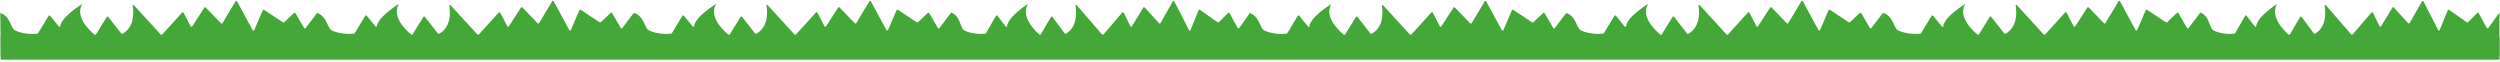
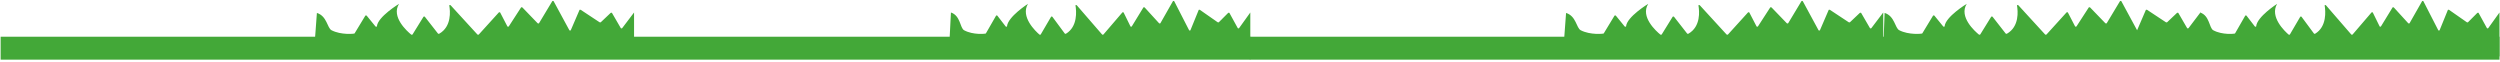
<svg xmlns="http://www.w3.org/2000/svg" version="1.1" viewBox="0 0 1258 31">
  <g fill="none" fill-rule="evenodd">
    <g transform="translate(-1)" fill="#43A838">
      <g transform="translate(.898 .131)">
-         <path d="m0.5 28.156 159.33 0.107v-22.084c-2.092 2.722-4.089 5.354-5.99 7.896-0.114 0.152-0.583 0.144-0.673-0.011l-4.447-7.658c-0.085-0.146-0.516-0.165-0.659-0.029l-4.968 4.705c-0.118 0.112-0.453 0.124-0.607 0.022l-9.476-6.255c-0.178-0.118-0.575-0.079-0.636 0.062l-4.397 10.209c-0.074 0.171-0.598 0.177-0.689 0.008l-7.934-14.63c-0.088-0.163-0.586-0.166-0.684-0.004l-6.674 11.102c-0.089 0.147-0.528 0.163-0.663 0.023l-7.713-7.989c-0.134-0.138-0.568-0.125-0.661 0.02l-6.186 9.559c-0.103 0.16-0.598 0.154-0.682-0.009l-3.645-7.019c-0.08-0.153-0.538-0.171-0.67-0.025l-10.098 11.126c-0.121 0.133-0.529 0.134-0.651 4.725e-4l-13.512-14.746c-0.156-0.171-0.711-0.109-0.678 0.076 0.506 2.844 1.238 10.663-5.044 14.246-0.175 0.1-0.517 0.076-0.612-0.045l-6.642-8.495c-0.117-0.149-0.578-0.142-0.672 0.011l-5.533 8.942c-0.086 0.139-0.492 0.163-0.646 0.037-1.991-1.623-10.234-8.925-6.122-15.485 0 0-10.778 6.542-11.145 11.361-0.014 0.178-0.547 0.216-0.683 0.05l-4.462-5.467c-0.12-0.148-0.579-0.138-0.671 0.014l-5.432 8.951c-0.105 0.172-6.722 0.875-11.566-1.612-2.232-1.146-2.235-7.113-7.378-8.713l0.269 21.75z" fill-rule="nonzero" />
        <path d="m477.49 28.236h151.77v-22.084c-1.98 2.722-3.869 5.354-5.667 7.896-0.107 0.152-0.551 0.144-0.636-0.011l-4.207-7.658c-0.08-0.146-0.488-0.165-0.623-0.029l-4.701 4.705c-0.112 0.112-0.428 0.124-0.574 0.022l-8.965-6.255c-0.169-0.118-0.544-0.079-0.602 0.062l-4.16 10.209c-0.07 0.171-0.566 0.177-0.652 0.008l-7.507-14.63c-0.084-0.163-0.555-0.166-0.647-0.004l-6.315 11.102c-0.084 0.147-0.5 0.163-0.628 0.023l-7.297-7.989c-0.126-0.138-0.537-0.125-0.626 0.02l-5.852 9.559c-0.098 0.16-0.566 0.154-0.645-0.009l-3.449-7.019c-0.075-0.153-0.509-0.171-0.633-0.025l-9.553 11.126c-0.115 0.133-0.501 0.134-0.616 4.725e-4l-12.784-14.746c-0.148-0.171-0.672-0.109-0.641 0.076 0.479 2.844 1.172 10.663-4.772 14.246-0.166 0.1-0.489 0.076-0.579-0.045l-6.284-8.495c-0.11-0.149-0.547-0.142-0.636 0.011l-5.234 8.942c-0.082 0.139-0.465 0.163-0.612 0.037-1.883-1.623-9.682-8.925-5.792-15.485 0 0-10.197 6.542-10.544 11.361-0.013 0.178-0.517 0.216-0.646 0.05l-4.222-5.467c-0.114-0.148-0.548-0.138-0.635 0.014l-5.139 8.951c-0.099 0.172-6.359 0.875-10.943-1.612-2.112-1.146-1.765-7.339-6.63-8.939l-1.124 22.084z" fill-rule="nonzero" />
        <rect x=".423" y="18.346" width="628.84" height="11.541" />
        <path d="m157.94 28.236h161.22v-22.084c-2.092 2.722-4.089 5.354-5.99 7.896-0.114 0.152-0.583 0.144-0.673-0.011l-4.447-7.658c-0.085-0.146-0.516-0.165-0.659-0.029l-4.968 4.705c-0.118 0.112-0.453 0.124-0.607 0.022l-9.476-6.255c-0.178-0.118-0.575-0.079-0.636 0.062l-4.397 10.209c-0.074 0.171-0.598 0.177-0.689 0.008l-7.934-14.63c-0.088-0.163-0.586-0.166-0.684-0.004l-6.674 11.102c-0.089 0.147-0.528 0.163-0.663 0.023l-7.713-7.989c-0.134-0.138-0.568-0.125-0.661 0.02l-6.186 9.559c-0.103 0.16-0.598 0.154-0.682-0.009l-3.645-7.019c-0.08-0.153-0.538-0.171-0.67-0.025l-10.098 11.126c-0.121 0.133-0.529 0.134-0.651 4.725e-4l-13.512-14.746c-0.156-0.171-0.711-0.109-0.678 0.076 0.506 2.844 1.238 10.663-5.044 14.246-0.175 0.1-0.517 0.076-0.612-0.045l-6.642-8.495c-0.117-0.149-0.578-0.142-0.672 0.011l-5.533 8.942c-0.086 0.139-0.492 0.163-0.646 0.037-1.991-1.623-10.234-8.925-6.122-15.485 0 0-10.778 6.542-11.145 11.361-0.014 0.178-0.547 0.216-0.683 0.05l-4.462-5.467c-0.12-0.148-0.579-0.138-0.671 0.014l-5.432 8.951c-0.105 0.172-6.722 0.875-11.566-1.612-2.232-1.146-2.235-7.113-7.378-8.713l-1.617 21.857z" fill-rule="nonzero" />
-         <path d="m318.34 28.236h160.42v-22.084c-2.092 2.722-4.089 5.354-5.99 7.896-0.114 0.152-0.583 0.144-0.673-0.011l-4.447-7.658c-0.085-0.146-0.516-0.165-0.659-0.029l-4.968 4.705c-0.118 0.112-0.453 0.124-0.607 0.022l-9.476-6.255c-0.178-0.118-0.575-0.079-0.636 0.062l-4.397 10.209c-0.074 0.171-0.598 0.177-0.689 0.008l-7.934-14.63c-0.088-0.163-0.586-0.166-0.684-0.004l-6.674 11.102c-0.089 0.147-0.528 0.163-0.663 0.023l-7.713-7.989c-0.134-0.138-0.568-0.125-0.661 0.02l-6.186 9.559c-0.103 0.16-0.598 0.154-0.682-0.009l-3.645-7.019c-0.08-0.153-0.538-0.171-0.67-0.025l-10.098 11.126c-0.121 0.133-0.529 0.134-0.651 4.725e-4l-13.512-14.746c-0.156-0.171-0.711-0.109-0.678 0.076 0.506 2.844 1.238 10.663-5.044 14.246-0.175 0.1-0.517 0.076-0.612-0.045l-6.642-8.495c-0.117-0.149-0.578-0.142-0.672 0.011l-5.533 8.942c-0.086 0.139-0.492 0.163-0.646 0.037-1.991-1.623-10.234-8.925-6.122-15.485 0 0-10.778 6.542-11.145 11.361-0.014 0.178-0.547 0.216-0.683 0.05l-4.462-5.467c-0.12-0.148-0.579-0.138-0.671 0.014l-5.432 8.951c-0.105 0.172-6.722 0.875-11.566-1.612-2.232-1.146-2.235-7.113-7.378-8.713l-0.819 21.857z" fill-rule="nonzero" />
      </g>
      <g transform="translate(629.48 .131)">
-         <path d="m0.5 28.156 159.33 0.107v-22.084c-2.092 2.722-4.089 5.354-5.99 7.896-0.114 0.152-0.583 0.144-0.673-0.011l-4.447-7.658c-0.085-0.146-0.516-0.165-0.659-0.029l-4.968 4.705c-0.118 0.112-0.453 0.124-0.607 0.022l-9.476-6.255c-0.178-0.118-0.575-0.079-0.636 0.062l-4.397 10.209c-0.074 0.171-0.598 0.177-0.689 0.008l-7.934-14.63c-0.088-0.163-0.586-0.166-0.684-0.004l-6.674 11.102c-0.089 0.147-0.528 0.163-0.663 0.023l-7.713-7.989c-0.134-0.138-0.568-0.125-0.661 0.02l-6.186 9.559c-0.103 0.16-0.598 0.154-0.682-0.009l-3.645-7.019c-0.08-0.153-0.538-0.171-0.67-0.025l-10.098 11.126c-0.121 0.133-0.529 0.134-0.651 4.725e-4l-13.512-14.746c-0.156-0.171-0.711-0.109-0.678 0.076 0.506 2.844 1.238 10.663-5.044 14.246-0.175 0.1-0.517 0.076-0.612-0.045l-6.642-8.495c-0.117-0.149-0.578-0.142-0.672 0.011l-5.533 8.942c-0.086 0.139-0.492 0.163-0.646 0.037-1.991-1.623-10.234-8.925-6.122-15.485 0 0-10.778 6.542-11.145 11.361-0.014 0.178-0.547 0.216-0.683 0.05l-4.462-5.467c-0.12-0.148-0.579-0.138-0.671 0.014l-5.432 8.951c-0.105 0.172-6.722 0.875-11.566-1.612-2.232-1.146-2.235-7.113-7.378-8.713l0.269 21.75z" fill-rule="nonzero" />
        <path d="m477.49 28.236h151.77v-22.084c-1.98 2.722-3.869 5.354-5.667 7.896-0.107 0.152-0.551 0.144-0.636-0.011l-4.207-7.658c-0.08-0.146-0.488-0.165-0.623-0.029l-4.701 4.705c-0.112 0.112-0.428 0.124-0.574 0.022l-8.965-6.255c-0.169-0.118-0.544-0.079-0.602 0.062l-4.16 10.209c-0.07 0.171-0.566 0.177-0.652 0.008l-7.507-14.63c-0.084-0.163-0.555-0.166-0.647-0.004l-6.315 11.102c-0.084 0.147-0.5 0.163-0.628 0.023l-7.297-7.989c-0.126-0.138-0.537-0.125-0.626 0.02l-5.852 9.559c-0.098 0.16-0.566 0.154-0.645-0.009l-3.449-7.019c-0.075-0.153-0.509-0.171-0.633-0.025l-9.553 11.126c-0.115 0.133-0.501 0.134-0.616 4.725e-4l-12.784-14.746c-0.148-0.171-0.672-0.109-0.641 0.076 0.479 2.844 1.172 10.663-4.772 14.246-0.166 0.1-0.489 0.076-0.579-0.045l-6.284-8.495c-0.11-0.149-0.547-0.142-0.636 0.011l-5.234 8.942c-0.082 0.139-0.465 0.163-0.612 0.037-1.883-1.623-9.682-8.925-5.792-15.485 0 0-10.197 6.542-10.544 11.361-0.013 0.178-0.517 0.216-0.646 0.05l-4.222-5.467c-0.114-0.148-0.548-0.138-0.635 0.014l-5.139 8.951c-0.099 0.172-6.359 0.875-10.943-1.612-2.112-1.146-1.765-7.339-6.63-8.939l-1.124 22.084z" fill-rule="nonzero" />
        <rect x=".423" y="18.346" width="628.84" height="11.541" />
        <path d="m157.94 28.236h161.22v-22.084c-2.092 2.722-4.089 5.354-5.99 7.896-0.114 0.152-0.583 0.144-0.673-0.011l-4.447-7.658c-0.085-0.146-0.516-0.165-0.659-0.029l-4.968 4.705c-0.118 0.112-0.453 0.124-0.607 0.022l-9.476-6.255c-0.178-0.118-0.575-0.079-0.636 0.062l-4.397 10.209c-0.074 0.171-0.598 0.177-0.689 0.008l-7.934-14.63c-0.088-0.163-0.586-0.166-0.684-0.004l-6.674 11.102c-0.089 0.147-0.528 0.163-0.663 0.023l-7.713-7.989c-0.134-0.138-0.568-0.125-0.661 0.02l-6.186 9.559c-0.103 0.16-0.598 0.154-0.682-0.009l-3.645-7.019c-0.08-0.153-0.538-0.171-0.67-0.025l-10.098 11.126c-0.121 0.133-0.529 0.134-0.651 4.725e-4l-13.512-14.746c-0.156-0.171-0.711-0.109-0.678 0.076 0.506 2.844 1.238 10.663-5.044 14.246-0.175 0.1-0.517 0.076-0.612-0.045l-6.642-8.495c-0.117-0.149-0.578-0.142-0.672 0.011l-5.533 8.942c-0.086 0.139-0.492 0.163-0.646 0.037-1.991-1.623-10.234-8.925-6.122-15.485 0 0-10.778 6.542-11.145 11.361-0.014 0.178-0.547 0.216-0.683 0.05l-4.462-5.467c-0.12-0.148-0.579-0.138-0.671 0.014l-5.432 8.951c-0.105 0.172-6.722 0.875-11.566-1.612-2.232-1.146-2.235-7.113-7.378-8.713l-1.617 21.857z" fill-rule="nonzero" />
-         <path d="m318.34 28.236h160.42v-22.084c-2.092 2.722-4.089 5.354-5.99 7.896-0.114 0.152-0.583 0.144-0.673-0.011l-4.447-7.658c-0.085-0.146-0.516-0.165-0.659-0.029l-4.968 4.705c-0.118 0.112-0.453 0.124-0.607 0.022l-9.476-6.255c-0.178-0.118-0.575-0.079-0.636 0.062l-4.397 10.209c-0.074 0.171-0.598 0.177-0.689 0.008l-7.934-14.63c-0.088-0.163-0.586-0.166-0.684-0.004l-6.674 11.102c-0.089 0.147-0.528 0.163-0.663 0.023l-7.713-7.989c-0.134-0.138-0.568-0.125-0.661 0.02l-6.186 9.559c-0.103 0.16-0.598 0.154-0.682-0.009l-3.645-7.019c-0.08-0.153-0.538-0.171-0.67-0.025l-10.098 11.126c-0.121 0.133-0.529 0.134-0.651 4.725e-4l-13.512-14.746c-0.156-0.171-0.711-0.109-0.678 0.076 0.506 2.844 1.238 10.663-5.044 14.246-0.175 0.1-0.517 0.076-0.612-0.045l-6.642-8.495c-0.117-0.149-0.578-0.142-0.672 0.011l-5.533 8.942c-0.086 0.139-0.492 0.163-0.646 0.037-1.991-1.623-10.234-8.925-6.122-15.485 0 0-10.778 6.542-11.145 11.361-0.014 0.178-0.547 0.216-0.683 0.05l-4.462-5.467c-0.12-0.148-0.579-0.138-0.671 0.014l-5.432 8.951c-0.105 0.172-6.722 0.875-11.566-1.612-2.232-1.146-2.235-7.113-7.378-8.713l-0.819 21.857z" fill-rule="nonzero" />
+         <path d="m318.34 28.236h160.42v-22.084c-2.092 2.722-4.089 5.354-5.99 7.896-0.114 0.152-0.583 0.144-0.673-0.011l-4.447-7.658c-0.085-0.146-0.516-0.165-0.659-0.029l-4.968 4.705c-0.118 0.112-0.453 0.124-0.607 0.022l-9.476-6.255c-0.178-0.118-0.575-0.079-0.636 0.062l-4.397 10.209l-7.934-14.63c-0.088-0.163-0.586-0.166-0.684-0.004l-6.674 11.102c-0.089 0.147-0.528 0.163-0.663 0.023l-7.713-7.989c-0.134-0.138-0.568-0.125-0.661 0.02l-6.186 9.559c-0.103 0.16-0.598 0.154-0.682-0.009l-3.645-7.019c-0.08-0.153-0.538-0.171-0.67-0.025l-10.098 11.126c-0.121 0.133-0.529 0.134-0.651 4.725e-4l-13.512-14.746c-0.156-0.171-0.711-0.109-0.678 0.076 0.506 2.844 1.238 10.663-5.044 14.246-0.175 0.1-0.517 0.076-0.612-0.045l-6.642-8.495c-0.117-0.149-0.578-0.142-0.672 0.011l-5.533 8.942c-0.086 0.139-0.492 0.163-0.646 0.037-1.991-1.623-10.234-8.925-6.122-15.485 0 0-10.778 6.542-11.145 11.361-0.014 0.178-0.547 0.216-0.683 0.05l-4.462-5.467c-0.12-0.148-0.579-0.138-0.671 0.014l-5.432 8.951c-0.105 0.172-6.722 0.875-11.566-1.612-2.232-1.146-2.235-7.113-7.378-8.713l-0.819 21.857z" fill-rule="nonzero" />
      </g>
    </g>
  </g>
</svg>